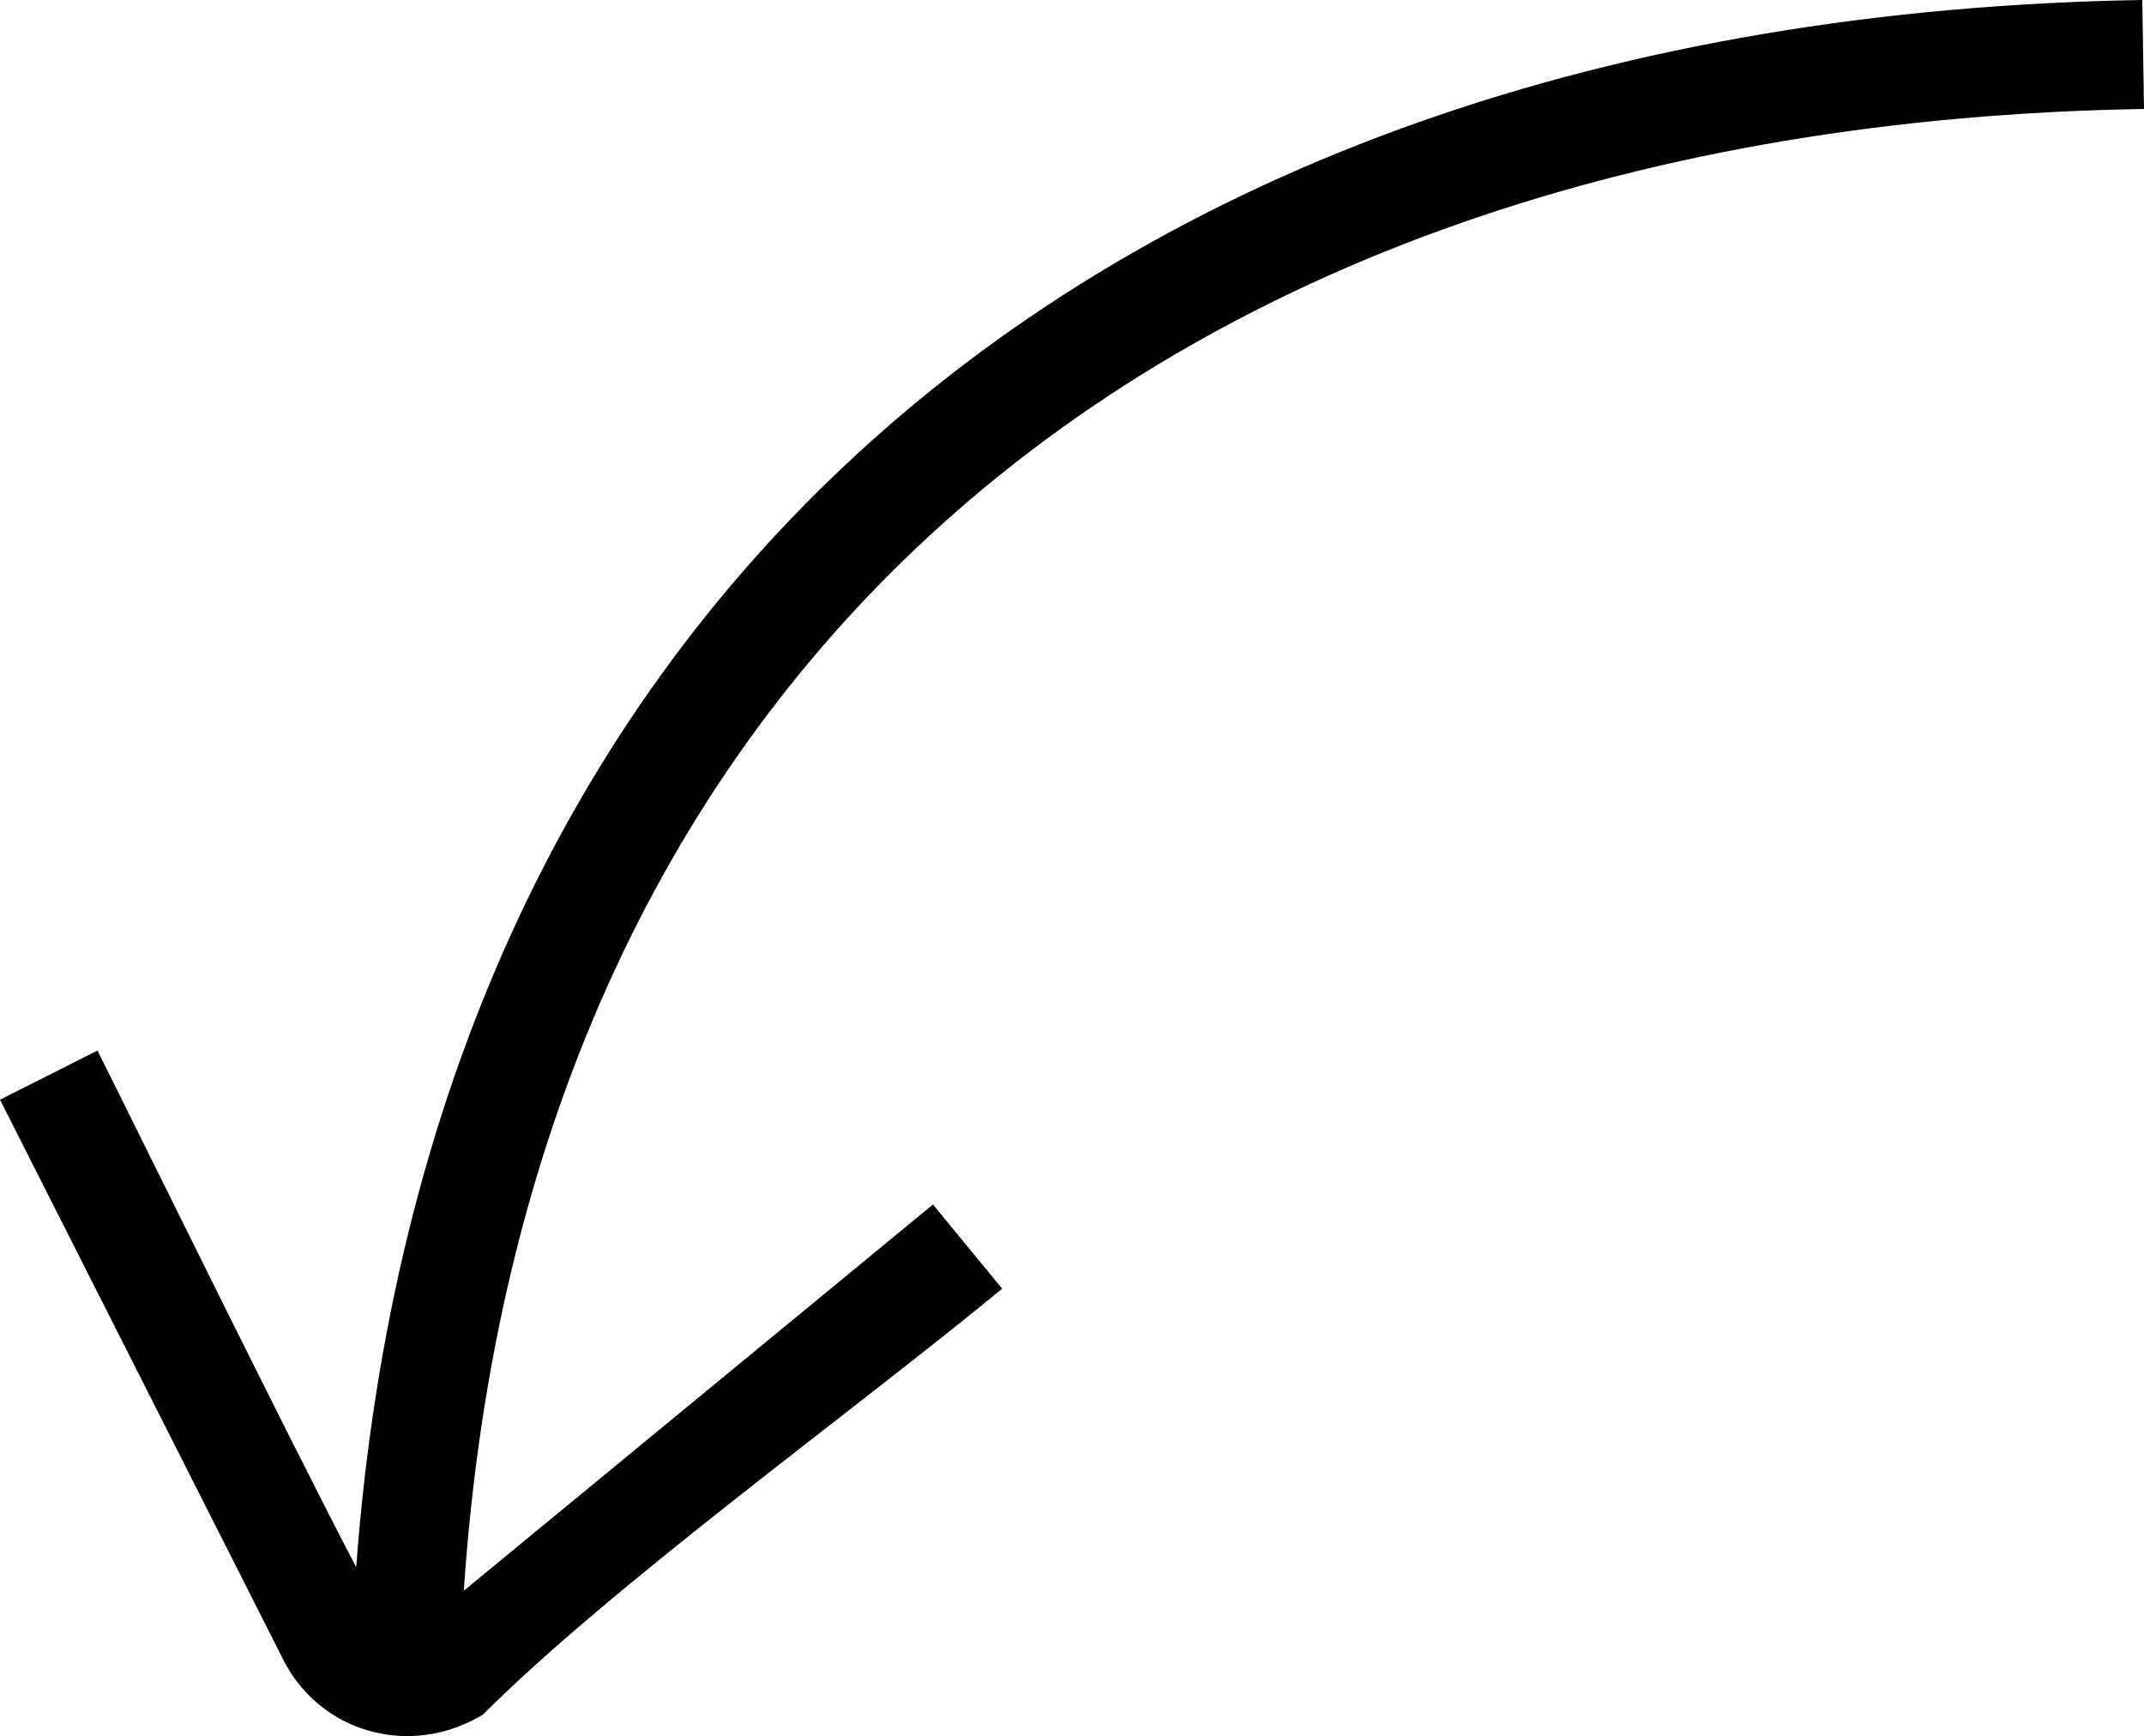
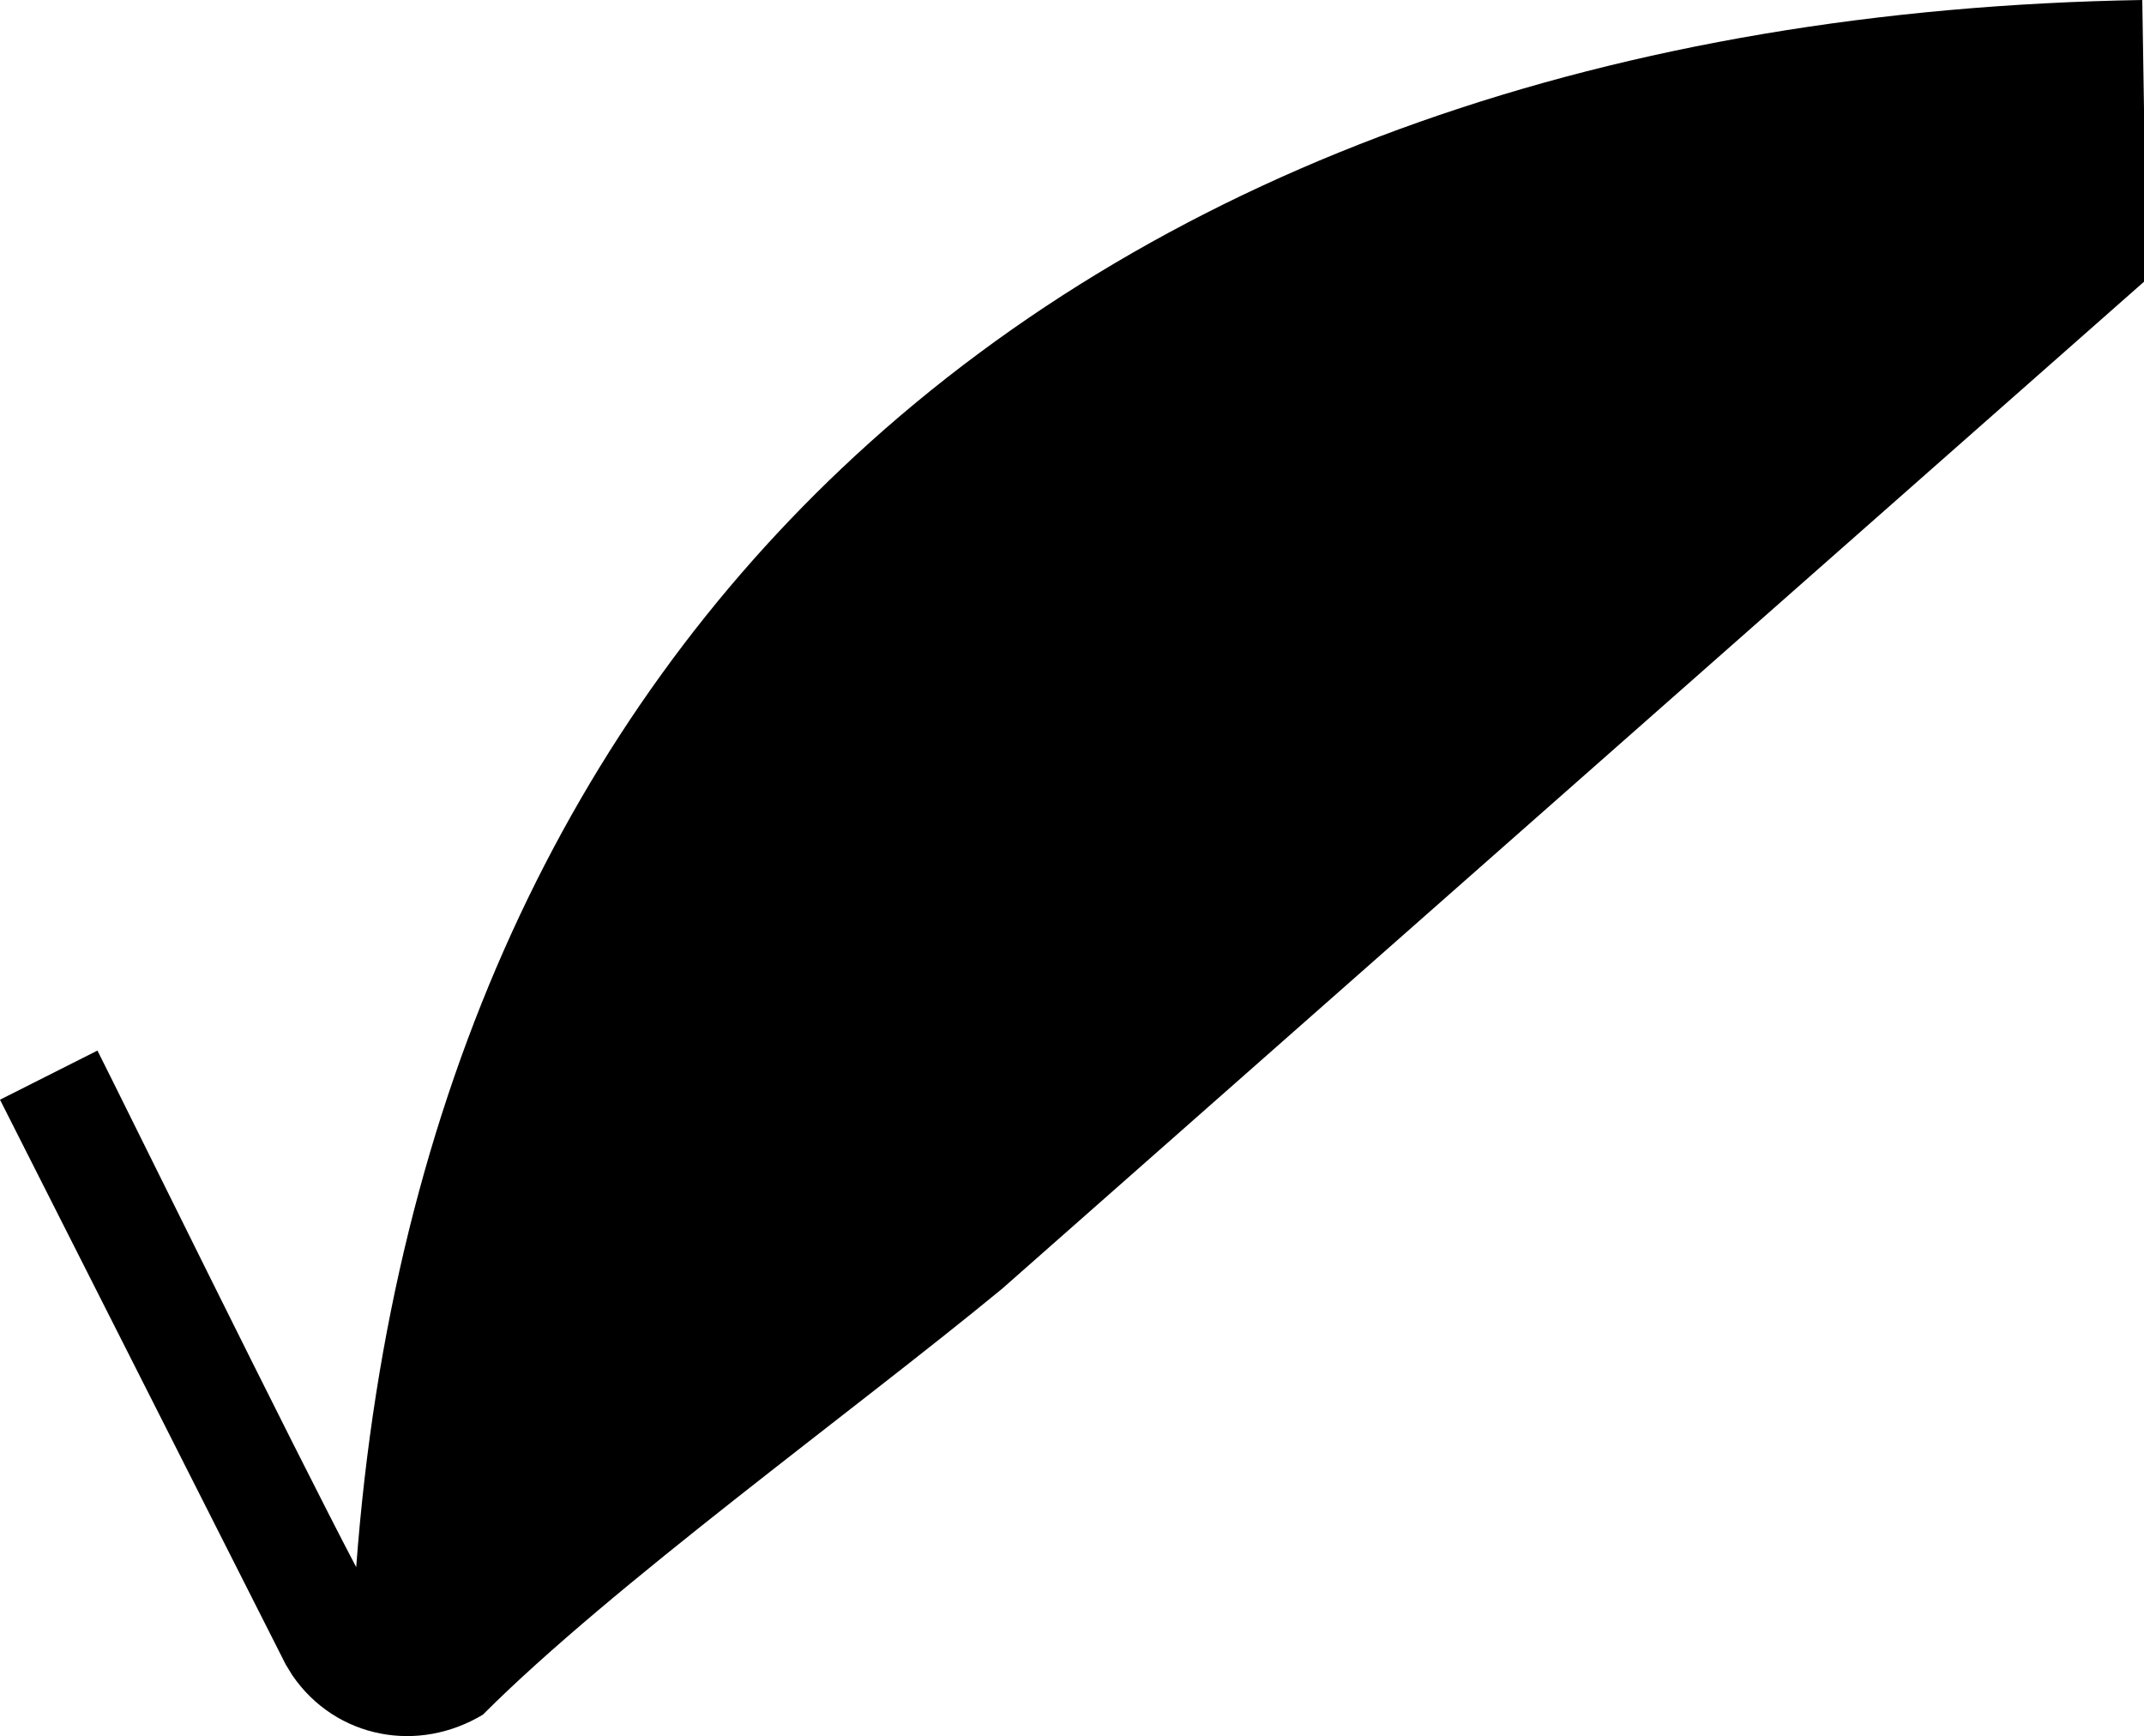
<svg xmlns="http://www.w3.org/2000/svg" shape-rendering="geometricPrecision" text-rendering="geometricPrecision" image-rendering="optimizeQuality" fill-rule="evenodd" clip-rule="evenodd" viewBox="0 0 512 414.537">
-   <path fill-rule="nonzero" d="M239.328 307.707c-35.974 29.622-93.074 70.771-124.026 101.724-7.703 4.623-16.377 6.064-24.427 4.496-8.291-1.606-15.867-6.316-21.078-13.928l-1.587-2.598L0 262.585l23.27-11.733c6.285 12.42 46.017 93.326 61.794 123.347 8.421-113.201 50.941-202.355 119.111-265.333C279.447 39.322 385.727 2.089 511.589 0L512 26.017c-119.332 1.982-219.659 36.875-290.178 102.028-64.084 59.205-103.812 143.79-111.061 251.776l112.032-92.217 16.535 20.103z" />
+   <path fill-rule="nonzero" d="M239.328 307.707c-35.974 29.622-93.074 70.771-124.026 101.724-7.703 4.623-16.377 6.064-24.427 4.496-8.291-1.606-15.867-6.316-21.078-13.928l-1.587-2.598L0 262.585l23.27-11.733c6.285 12.42 46.017 93.326 61.794 123.347 8.421-113.201 50.941-202.355 119.111-265.333C279.447 39.322 385.727 2.089 511.589 0L512 26.017l112.032-92.217 16.535 20.103z" />
</svg>